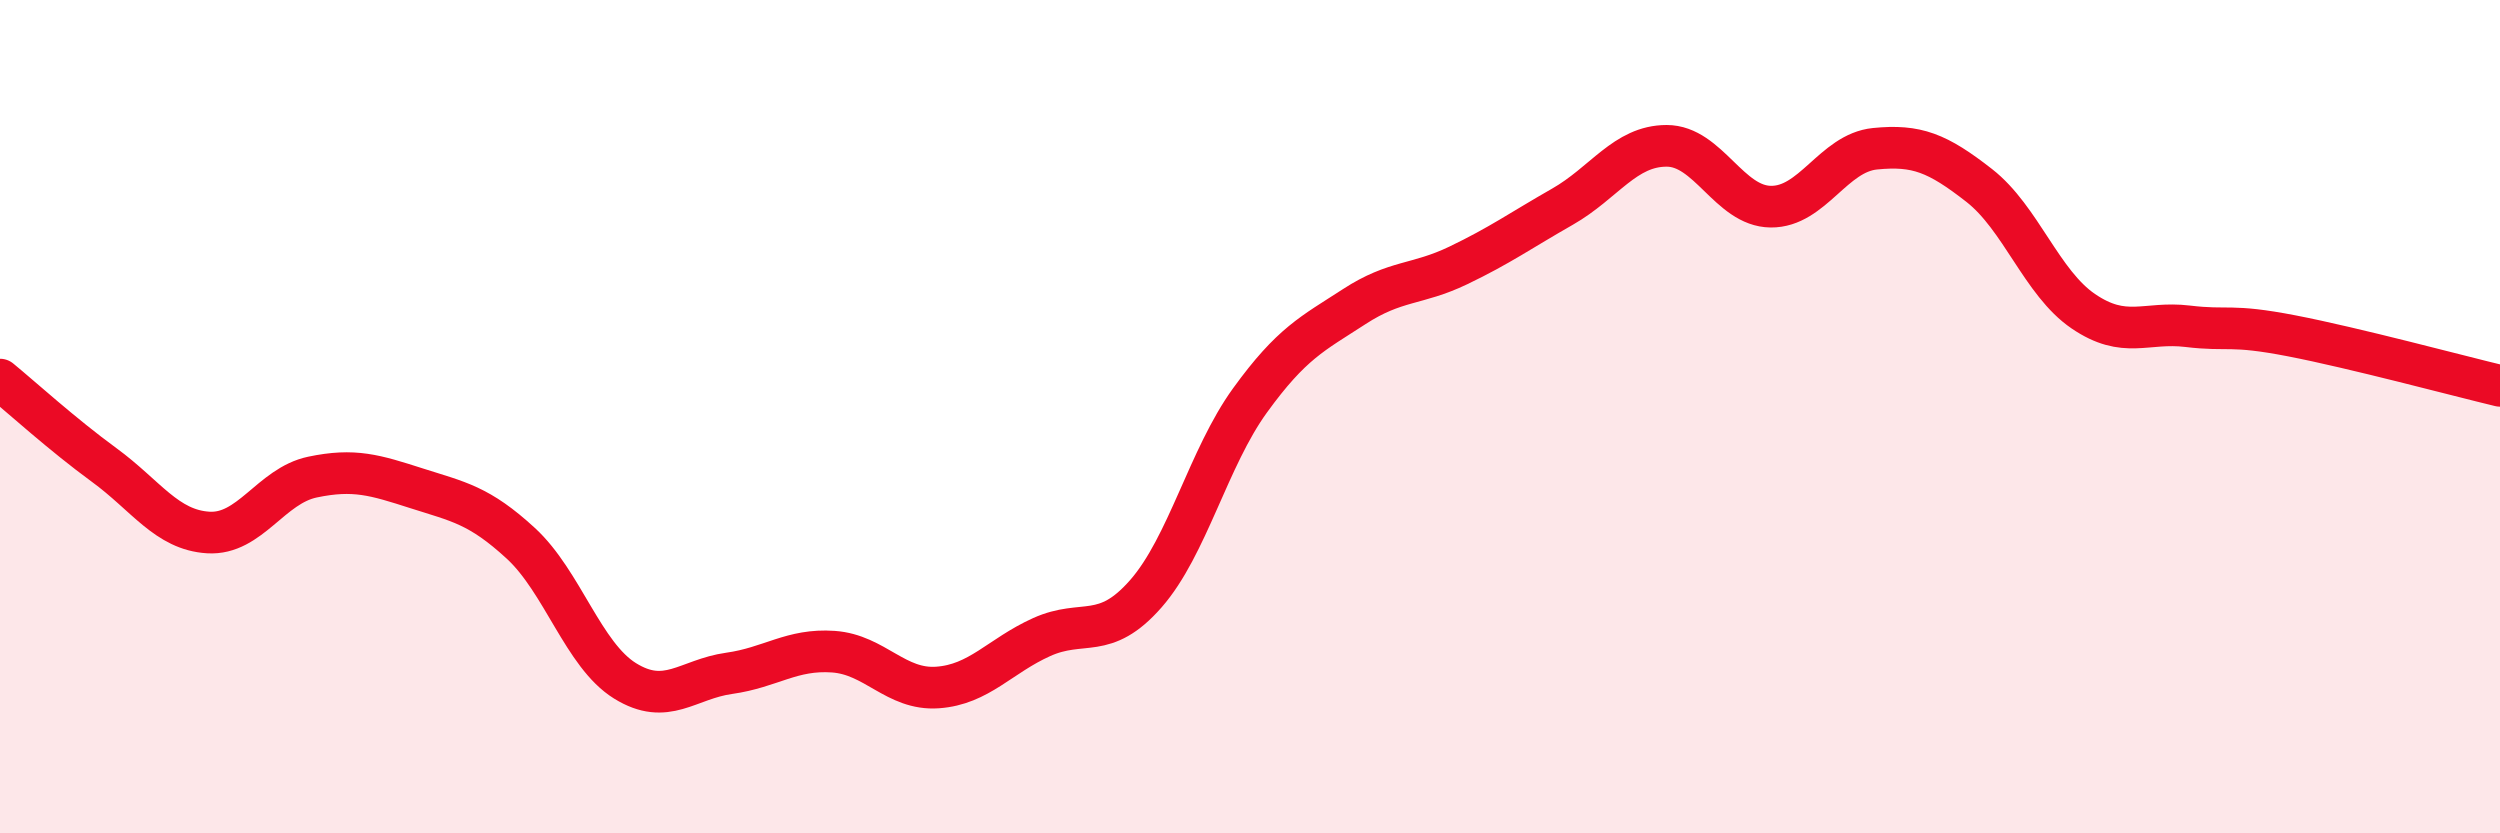
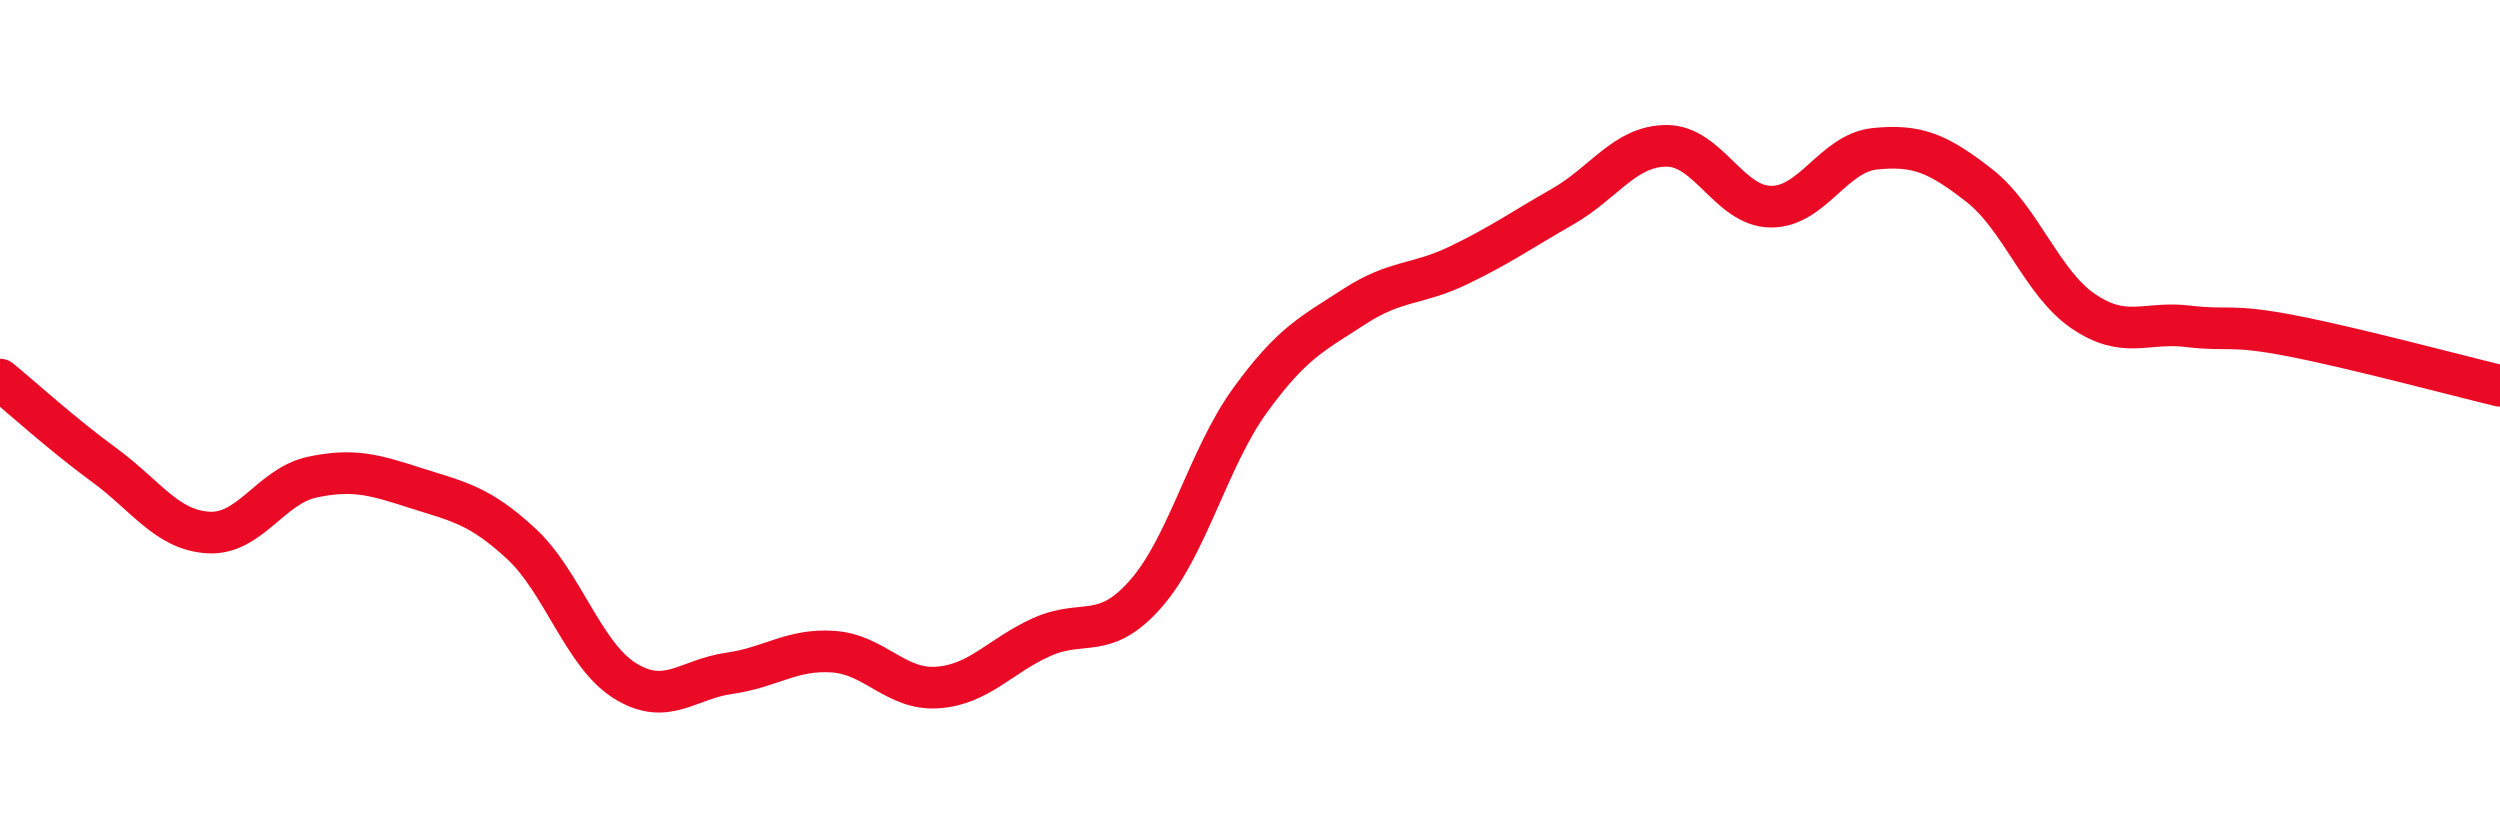
<svg xmlns="http://www.w3.org/2000/svg" width="60" height="20" viewBox="0 0 60 20">
-   <path d="M 0,9.11 C 0.5,9.52 1.5,10.43 2.5,11.16 C 3.5,11.89 4,12.72 5,12.78 C 6,12.84 6.5,11.66 7.5,11.45 C 8.5,11.24 9,11.4 10,11.72 C 11,12.04 11.5,12.12 12.5,13.04 C 13.5,13.96 14,15.72 15,16.34 C 16,16.96 16.5,16.3 17.5,16.16 C 18.5,16.02 19,15.57 20,15.64 C 21,15.71 21.5,16.57 22.5,16.5 C 23.5,16.43 24,15.74 25,15.29 C 26,14.84 26.5,15.39 27.5,14.25 C 28.5,13.11 29,10.99 30,9.61 C 31,8.23 31.5,8.01 32.5,7.36 C 33.5,6.71 34,6.85 35,6.37 C 36,5.89 36.5,5.53 37.5,4.96 C 38.5,4.39 39,3.5 40,3.5 C 41,3.5 41.5,4.95 42.5,4.96 C 43.5,4.97 44,3.67 45,3.57 C 46,3.47 46.5,3.67 47.5,4.45 C 48.5,5.23 49,6.79 50,7.47 C 51,8.15 51.5,7.71 52.5,7.83 C 53.5,7.95 53.5,7.77 55,8.06 C 56.5,8.35 59,9.02 60,9.26L60 20L0 20Z" fill="#EB0A25" opacity="0.1" stroke-linecap="round" stroke-linejoin="round" />
  <path d="M 0,9.11 C 0.5,9.52 1.5,10.43 2.5,11.16 C 3.5,11.89 4,12.72 5,12.78 C 6,12.84 6.5,11.66 7.5,11.45 C 8.5,11.24 9,11.4 10,11.72 C 11,12.04 11.5,12.12 12.5,13.04 C 13.5,13.96 14,15.72 15,16.34 C 16,16.96 16.5,16.3 17.5,16.16 C 18.5,16.02 19,15.57 20,15.64 C 21,15.71 21.5,16.57 22.5,16.5 C 23.5,16.43 24,15.74 25,15.29 C 26,14.84 26.5,15.39 27.5,14.25 C 28.5,13.11 29,10.99 30,9.61 C 31,8.23 31.5,8.01 32.5,7.36 C 33.5,6.71 34,6.85 35,6.37 C 36,5.89 36.5,5.53 37.5,4.96 C 38.5,4.39 39,3.5 40,3.5 C 41,3.5 41.5,4.95 42.5,4.96 C 43.5,4.97 44,3.67 45,3.57 C 46,3.47 46.5,3.67 47.5,4.45 C 48.5,5.23 49,6.79 50,7.47 C 51,8.15 51.5,7.71 52.5,7.83 C 53.5,7.95 53.5,7.77 55,8.06 C 56.5,8.35 59,9.02 60,9.26" stroke="#EB0A25" stroke-width="1" fill="none" stroke-linecap="round" stroke-linejoin="round" />
</svg>